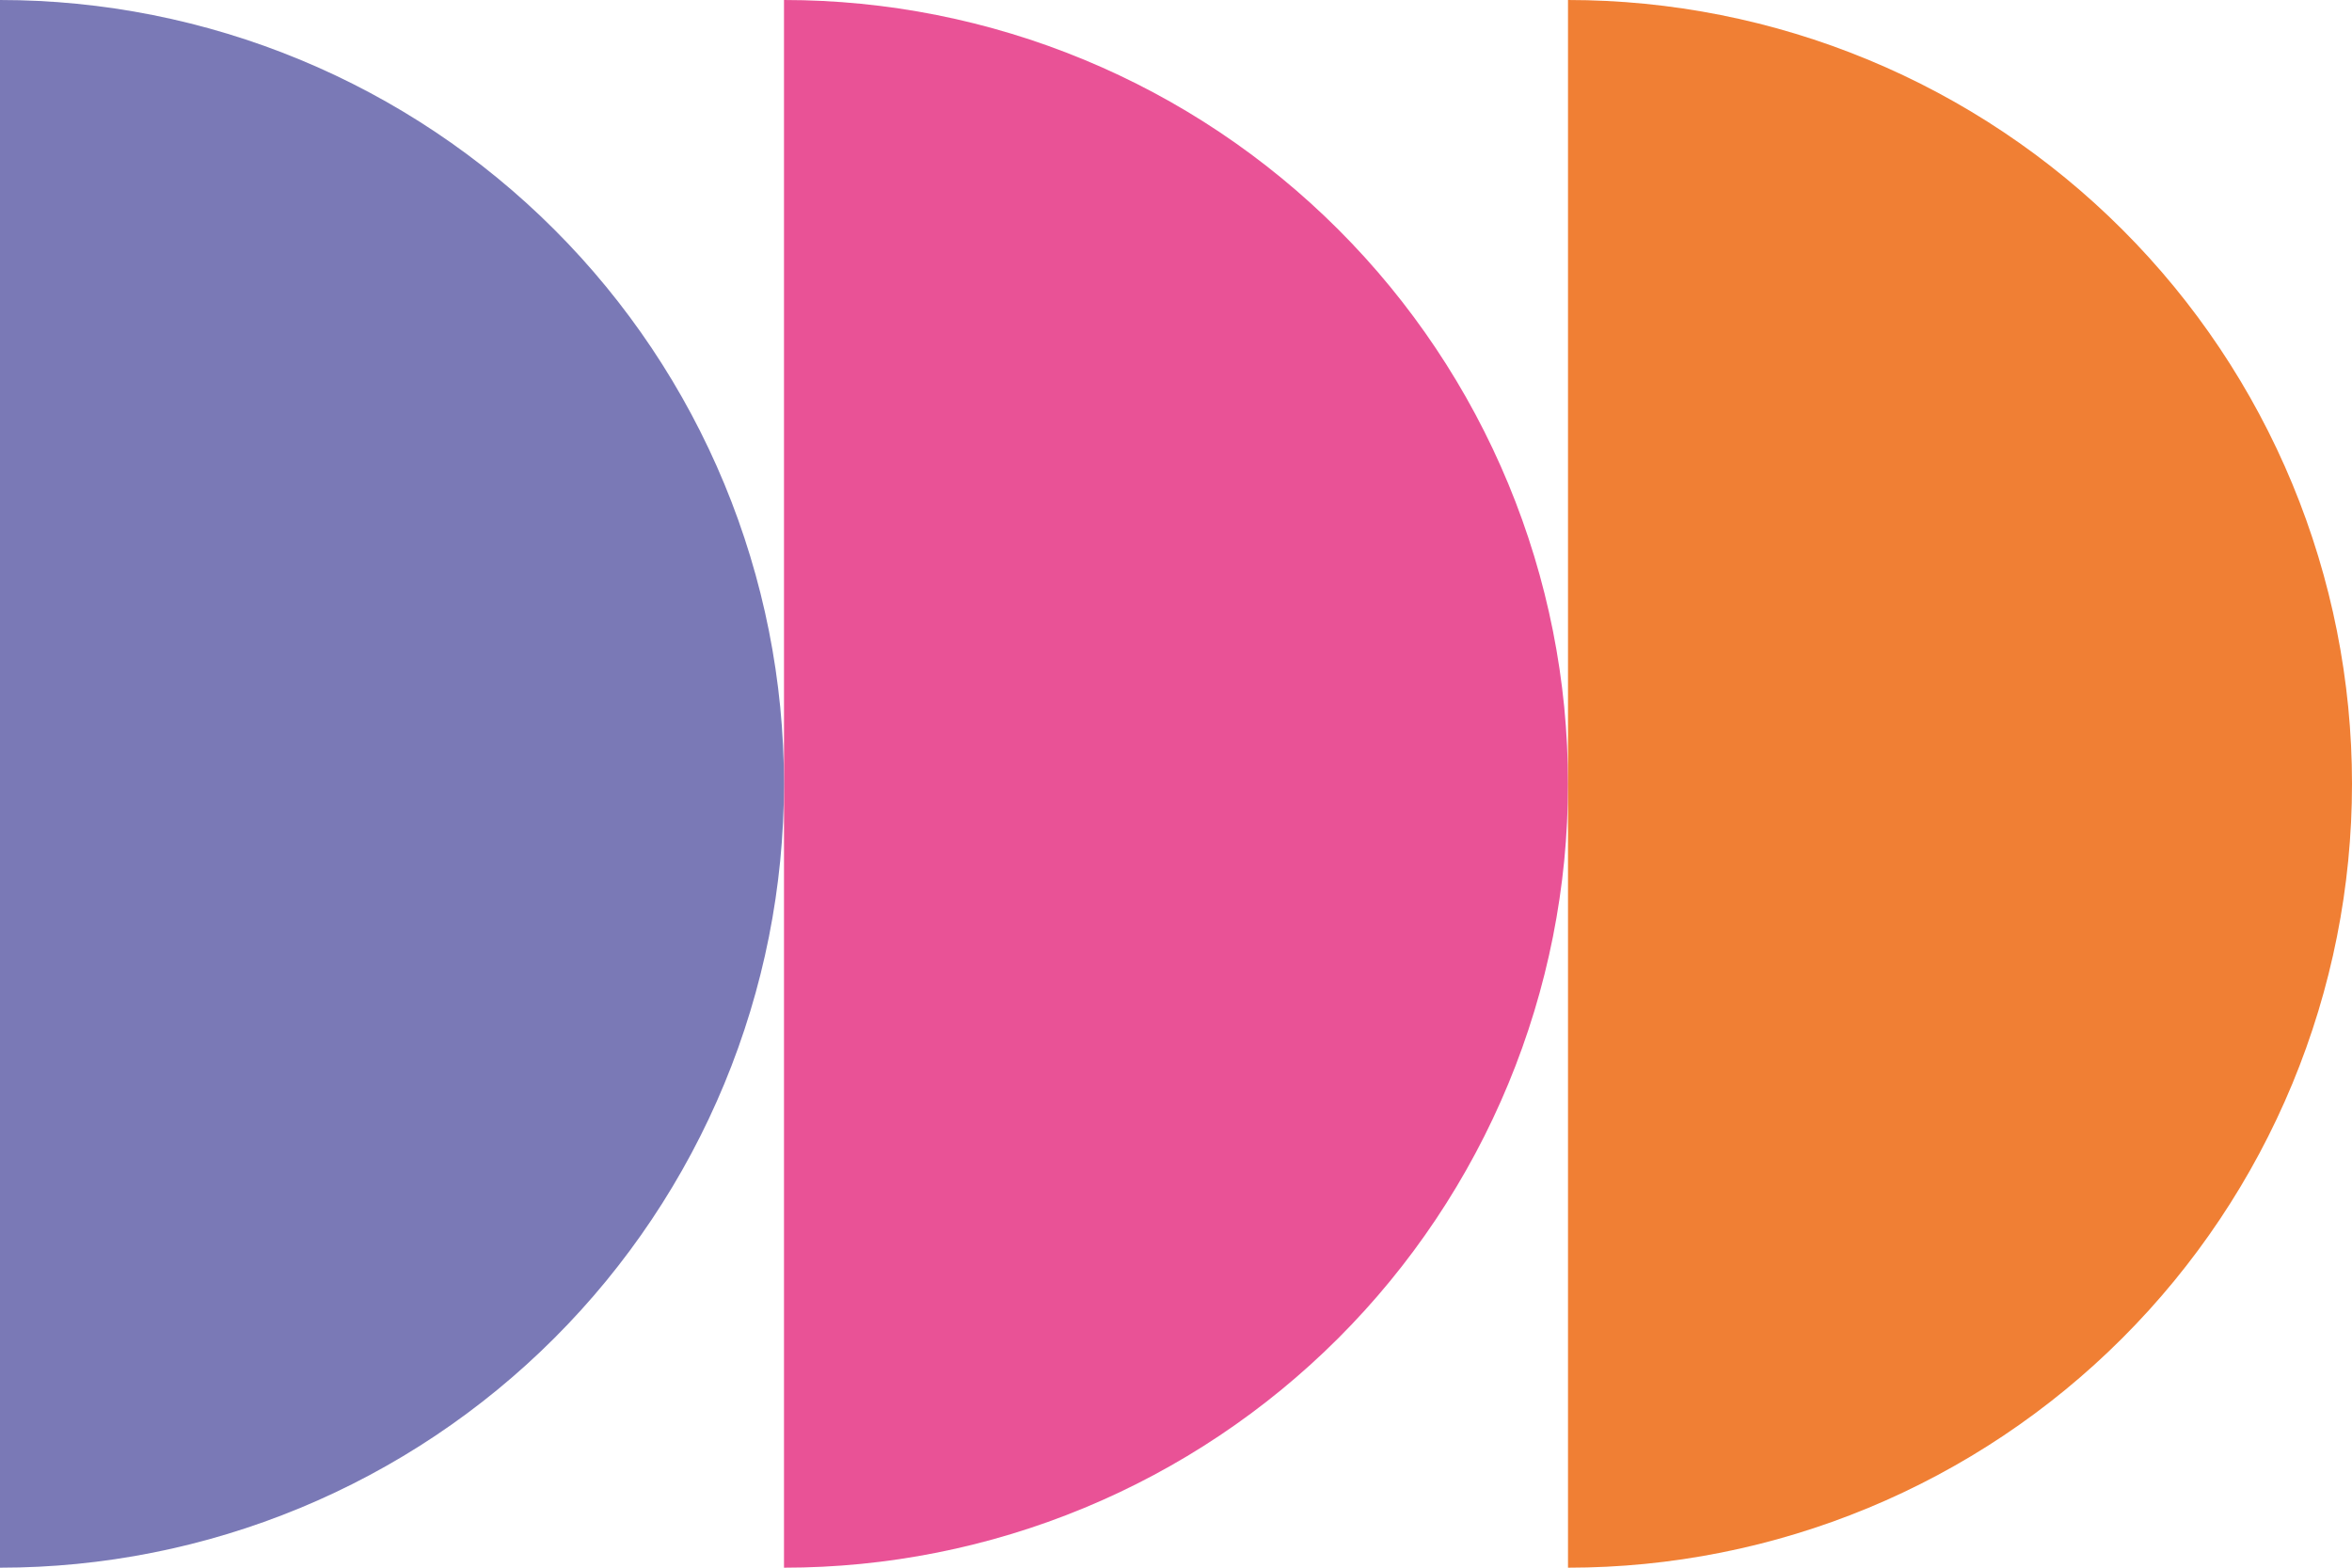
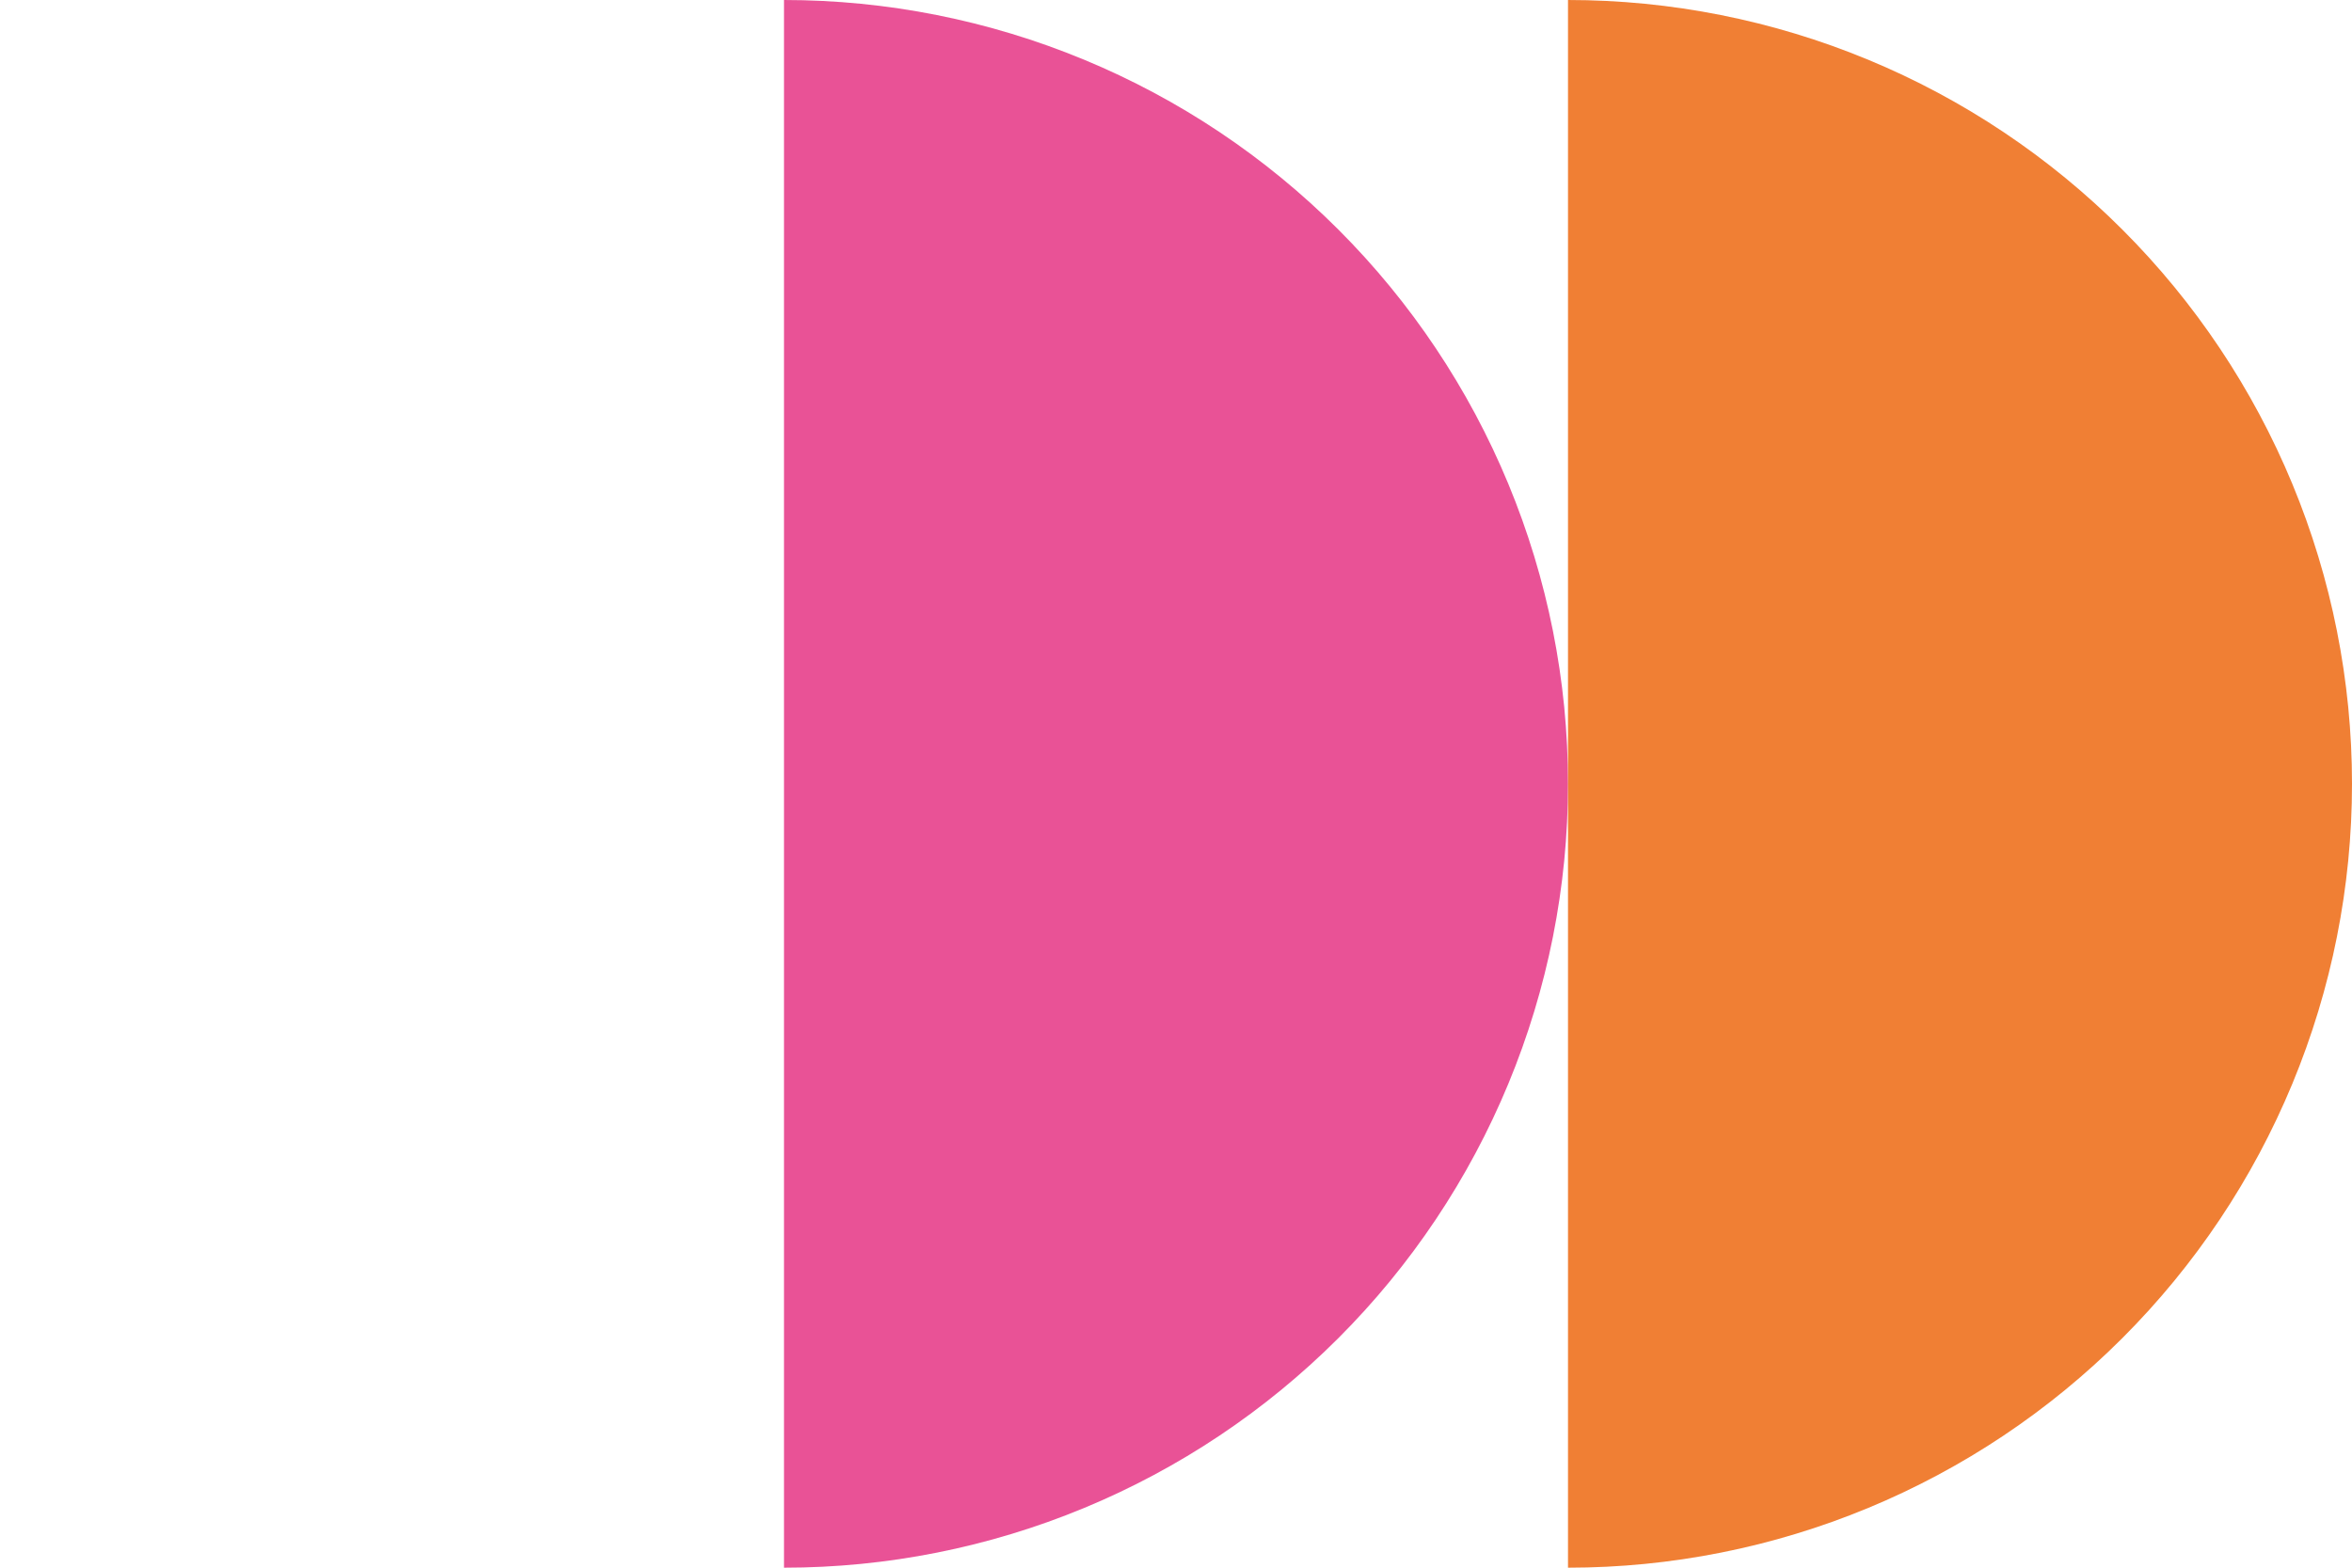
<svg xmlns="http://www.w3.org/2000/svg" width="96" height="64" viewBox="0 0 96 64" fill="none">
  <path d="M32 1.14441e-05C36.203 1.12604e-05 40.364 0.828 44.246 2.436C48.129 4.044 51.656 6.401 54.628 9.373C57.599 12.344 59.956 15.872 61.564 19.754C63.172 23.637 64 27.798 64 32C64 36.202 63.172 40.364 61.564 44.246C59.956 48.128 57.599 51.656 54.628 54.627C51.656 57.599 48.129 59.956 44.246 61.564C40.364 63.172 36.203 64 32 64L32 32L32 1.14441e-05Z" fill="#E95296" />
-   <path d="M1.43925e-07 1.14441e-05C4.202 1.12604e-05 8.363 0.828 12.246 2.436C16.128 4.044 19.656 6.401 22.627 9.373C25.599 12.344 27.956 15.872 29.564 19.754C31.172 23.637 32 27.798 32 32C32 36.202 31.172 40.364 29.564 44.246C27.956 48.128 25.599 51.656 22.627 54.627C19.656 57.599 16.128 59.956 12.246 61.564C8.363 63.172 4.202 64 0 64L1.54269e-06 32L1.43925e-07 1.14441e-05Z" fill="#7A79B6" />
  <path d="M64 1.14441e-05C68.202 1.12604e-05 72.364 0.828 76.246 2.436C80.128 4.044 83.656 6.401 86.627 9.373C89.599 12.344 91.956 15.872 93.564 19.754C95.172 23.637 96 27.798 96 32C96 36.202 95.172 40.364 93.564 44.246C91.956 48.128 89.599 51.656 86.627 54.627C83.656 57.599 80.128 59.956 76.246 61.564C72.364 63.172 68.202 64 64 64L64 32L64 1.14441e-05Z" fill="#F07F34" />
</svg>